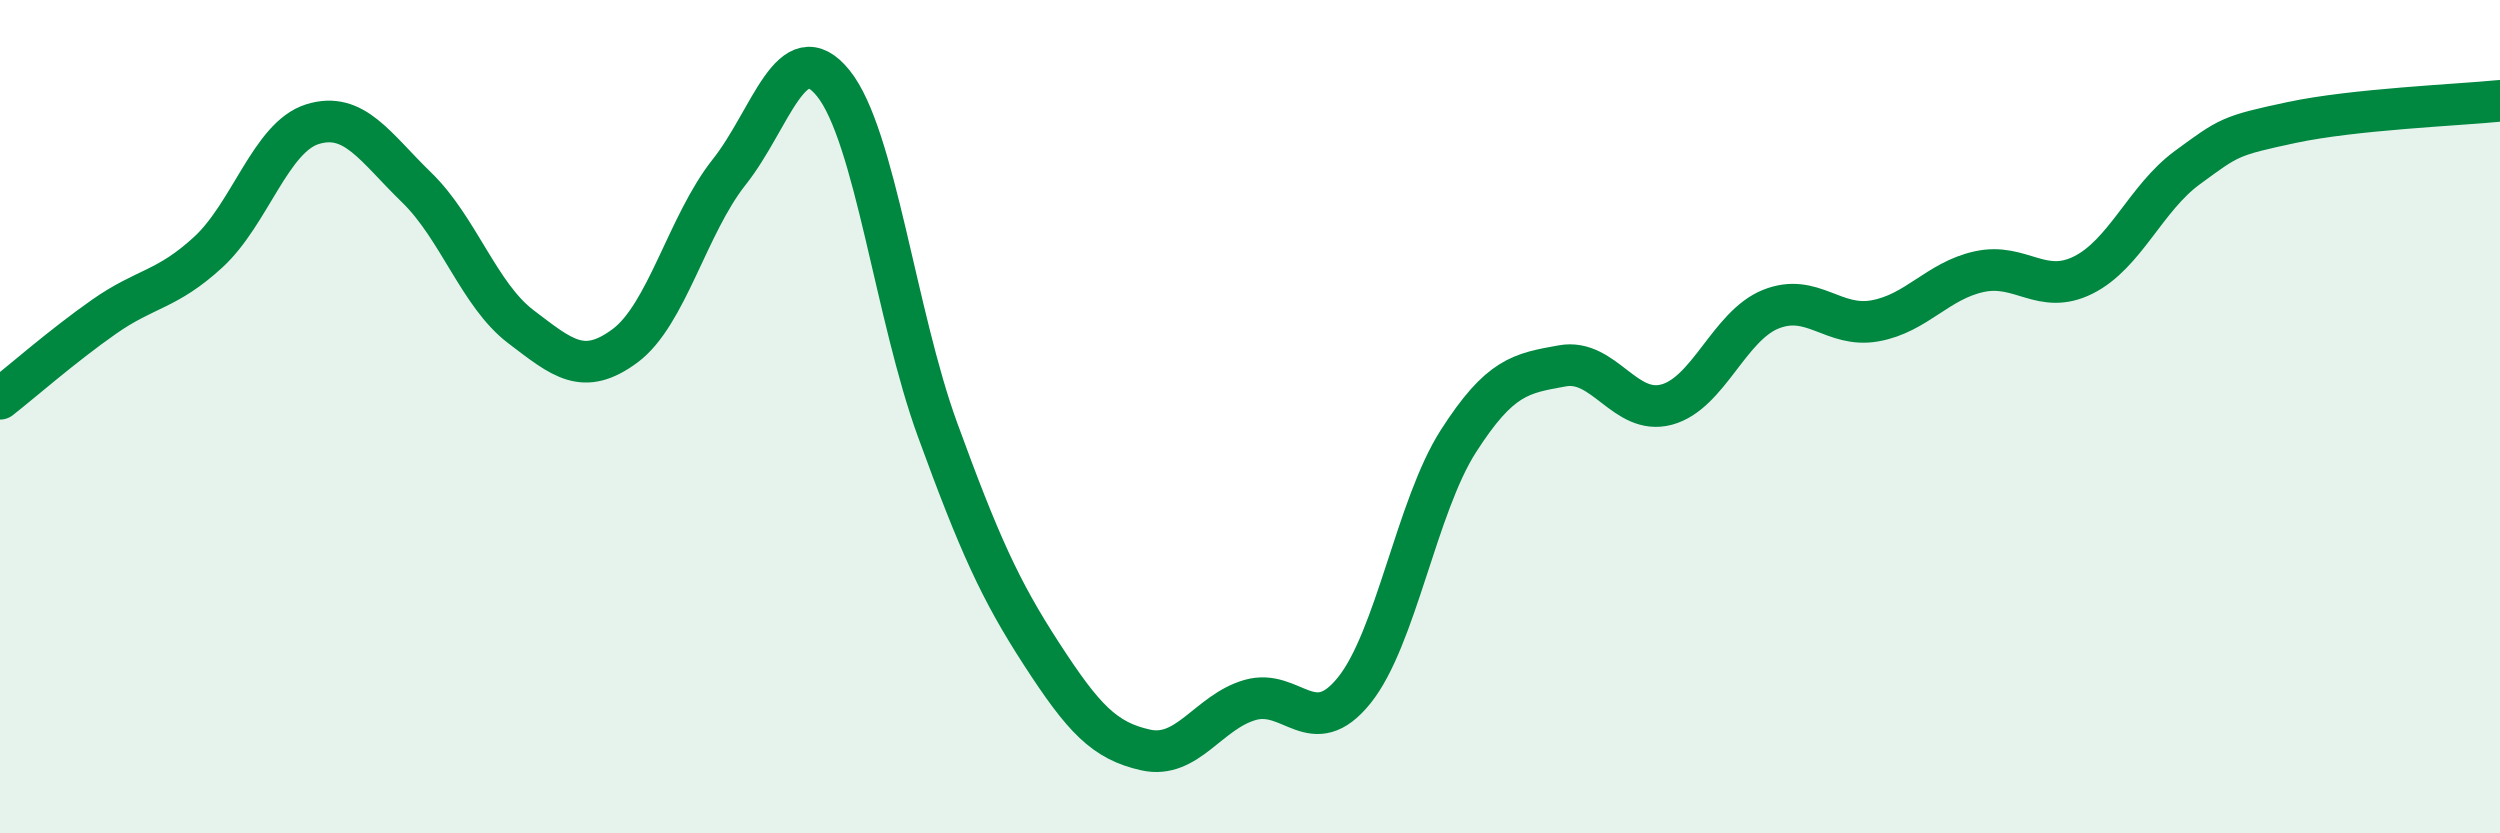
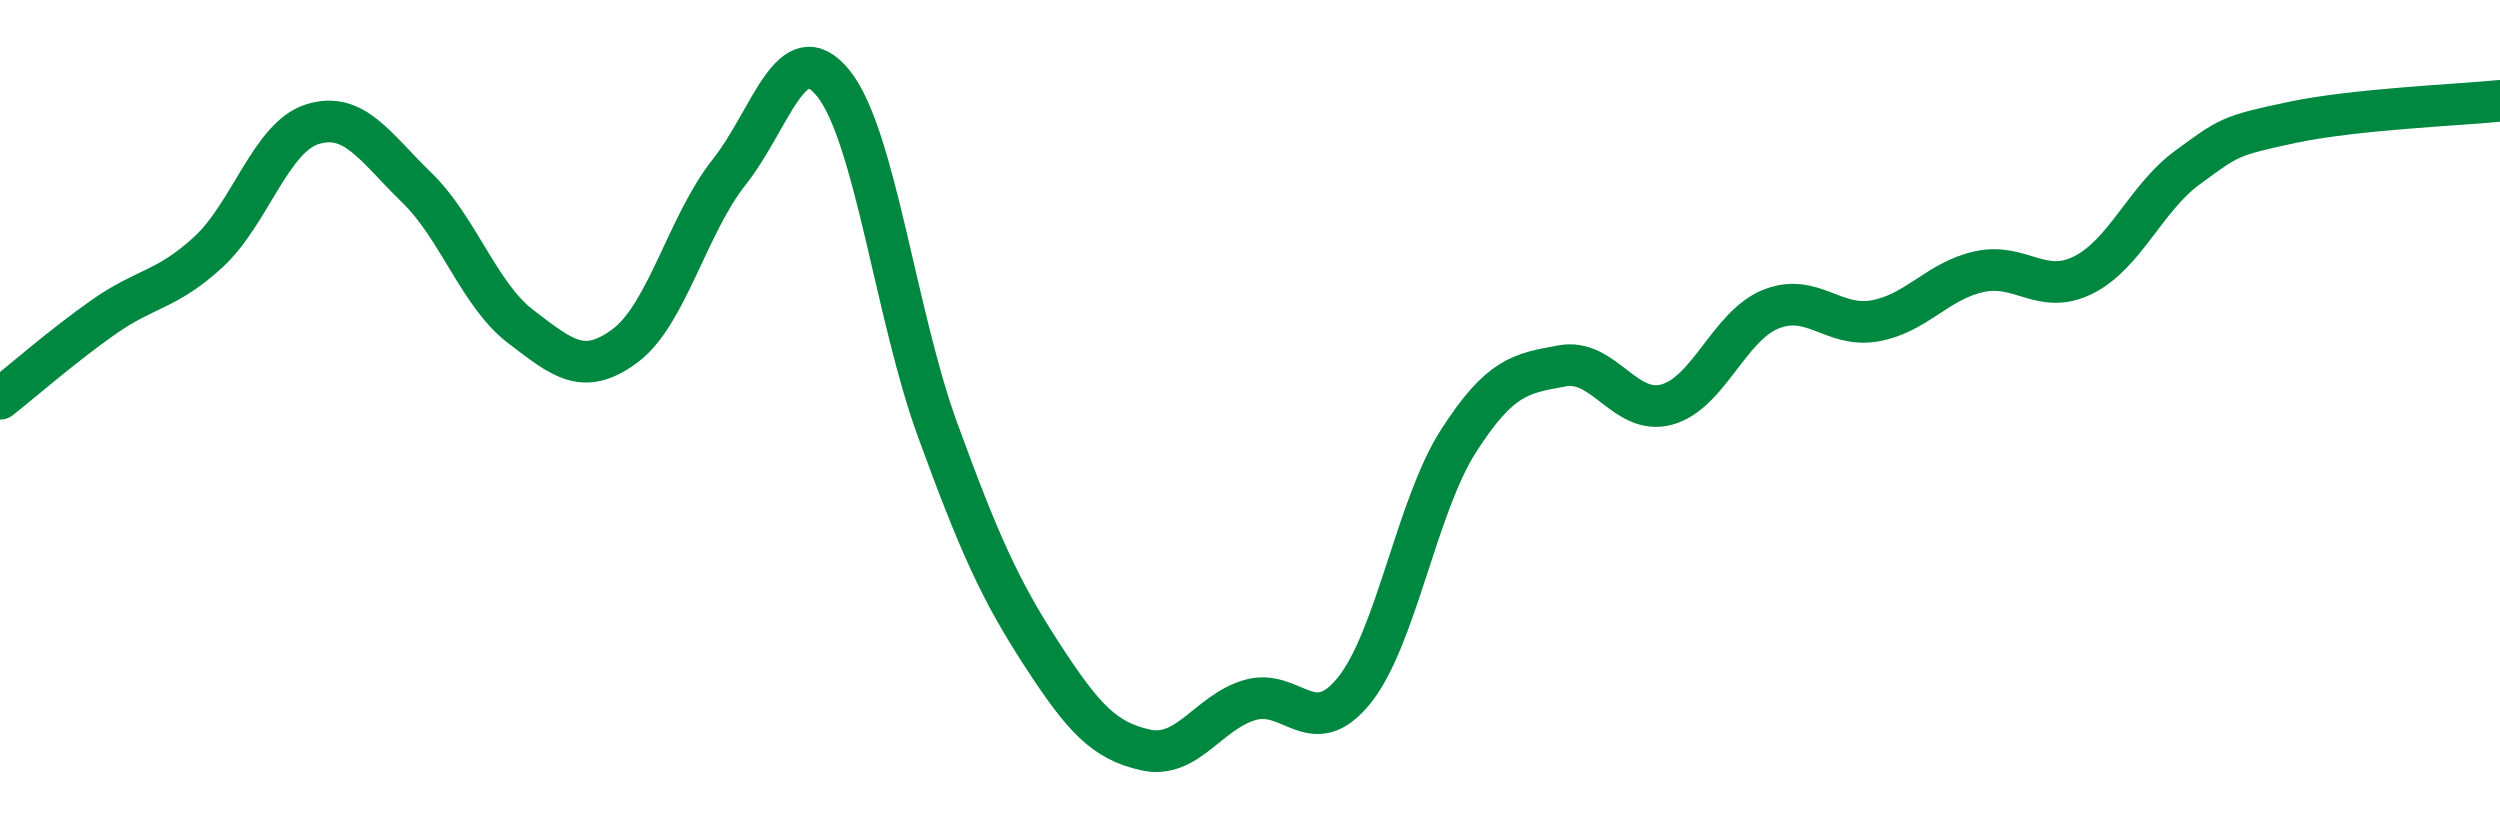
<svg xmlns="http://www.w3.org/2000/svg" width="60" height="20" viewBox="0 0 60 20">
-   <path d="M 0,9.57 C 0.5,9.18 1.5,8.3 2.5,7.6 C 3.5,6.9 4,6.97 5,6.05 C 6,5.13 6.5,3.29 7.5,2.98 C 8.5,2.67 9,3.53 10,4.5 C 11,5.47 11.5,7.08 12.5,7.84 C 13.5,8.6 14,9.04 15,8.3 C 16,7.56 16.5,5.39 17.5,4.13 C 18.5,2.87 19,0.76 20,2 C 21,3.24 21.5,7.57 22.5,10.31 C 23.5,13.05 24,14.16 25,15.7 C 26,17.24 26.5,17.78 27.5,18 C 28.5,18.22 29,17.09 30,16.8 C 31,16.51 31.5,17.81 32.5,16.57 C 33.5,15.33 34,12.15 35,10.59 C 36,9.03 36.5,8.96 37.5,8.78 C 38.5,8.6 39,9.98 40,9.71 C 41,9.44 41.5,7.82 42.5,7.42 C 43.5,7.02 44,7.88 45,7.7 C 46,7.52 46.5,6.74 47.5,6.52 C 48.5,6.3 49,7.1 50,6.6 C 51,6.1 51.5,4.75 52.5,4.02 C 53.5,3.29 53.5,3.26 55,2.94 C 56.5,2.62 59,2.52 60,2.42L60 20L0 20Z" fill="#008740" opacity="0.1" stroke-linecap="round" stroke-linejoin="round" />
  <path d="M 0,9.57 C 0.5,9.18 1.5,8.3 2.5,7.6 C 3.5,6.9 4,6.97 5,6.05 C 6,5.13 6.5,3.29 7.5,2.98 C 8.5,2.67 9,3.53 10,4.5 C 11,5.47 11.5,7.08 12.5,7.84 C 13.5,8.6 14,9.04 15,8.3 C 16,7.56 16.5,5.39 17.5,4.13 C 18.5,2.87 19,0.76 20,2 C 21,3.24 21.5,7.57 22.5,10.31 C 23.5,13.05 24,14.16 25,15.7 C 26,17.24 26.5,17.78 27.5,18 C 28.5,18.22 29,17.09 30,16.8 C 31,16.51 31.5,17.81 32.5,16.57 C 33.5,15.33 34,12.15 35,10.59 C 36,9.03 36.5,8.96 37.5,8.78 C 38.5,8.6 39,9.98 40,9.71 C 41,9.44 41.5,7.82 42.5,7.42 C 43.5,7.02 44,7.88 45,7.7 C 46,7.52 46.5,6.74 47.5,6.52 C 48.5,6.3 49,7.1 50,6.6 C 51,6.1 51.5,4.75 52.5,4.02 C 53.5,3.29 53.5,3.26 55,2.94 C 56.5,2.62 59,2.52 60,2.42" stroke="#008740" stroke-width="1" fill="none" stroke-linecap="round" stroke-linejoin="round" />
</svg>